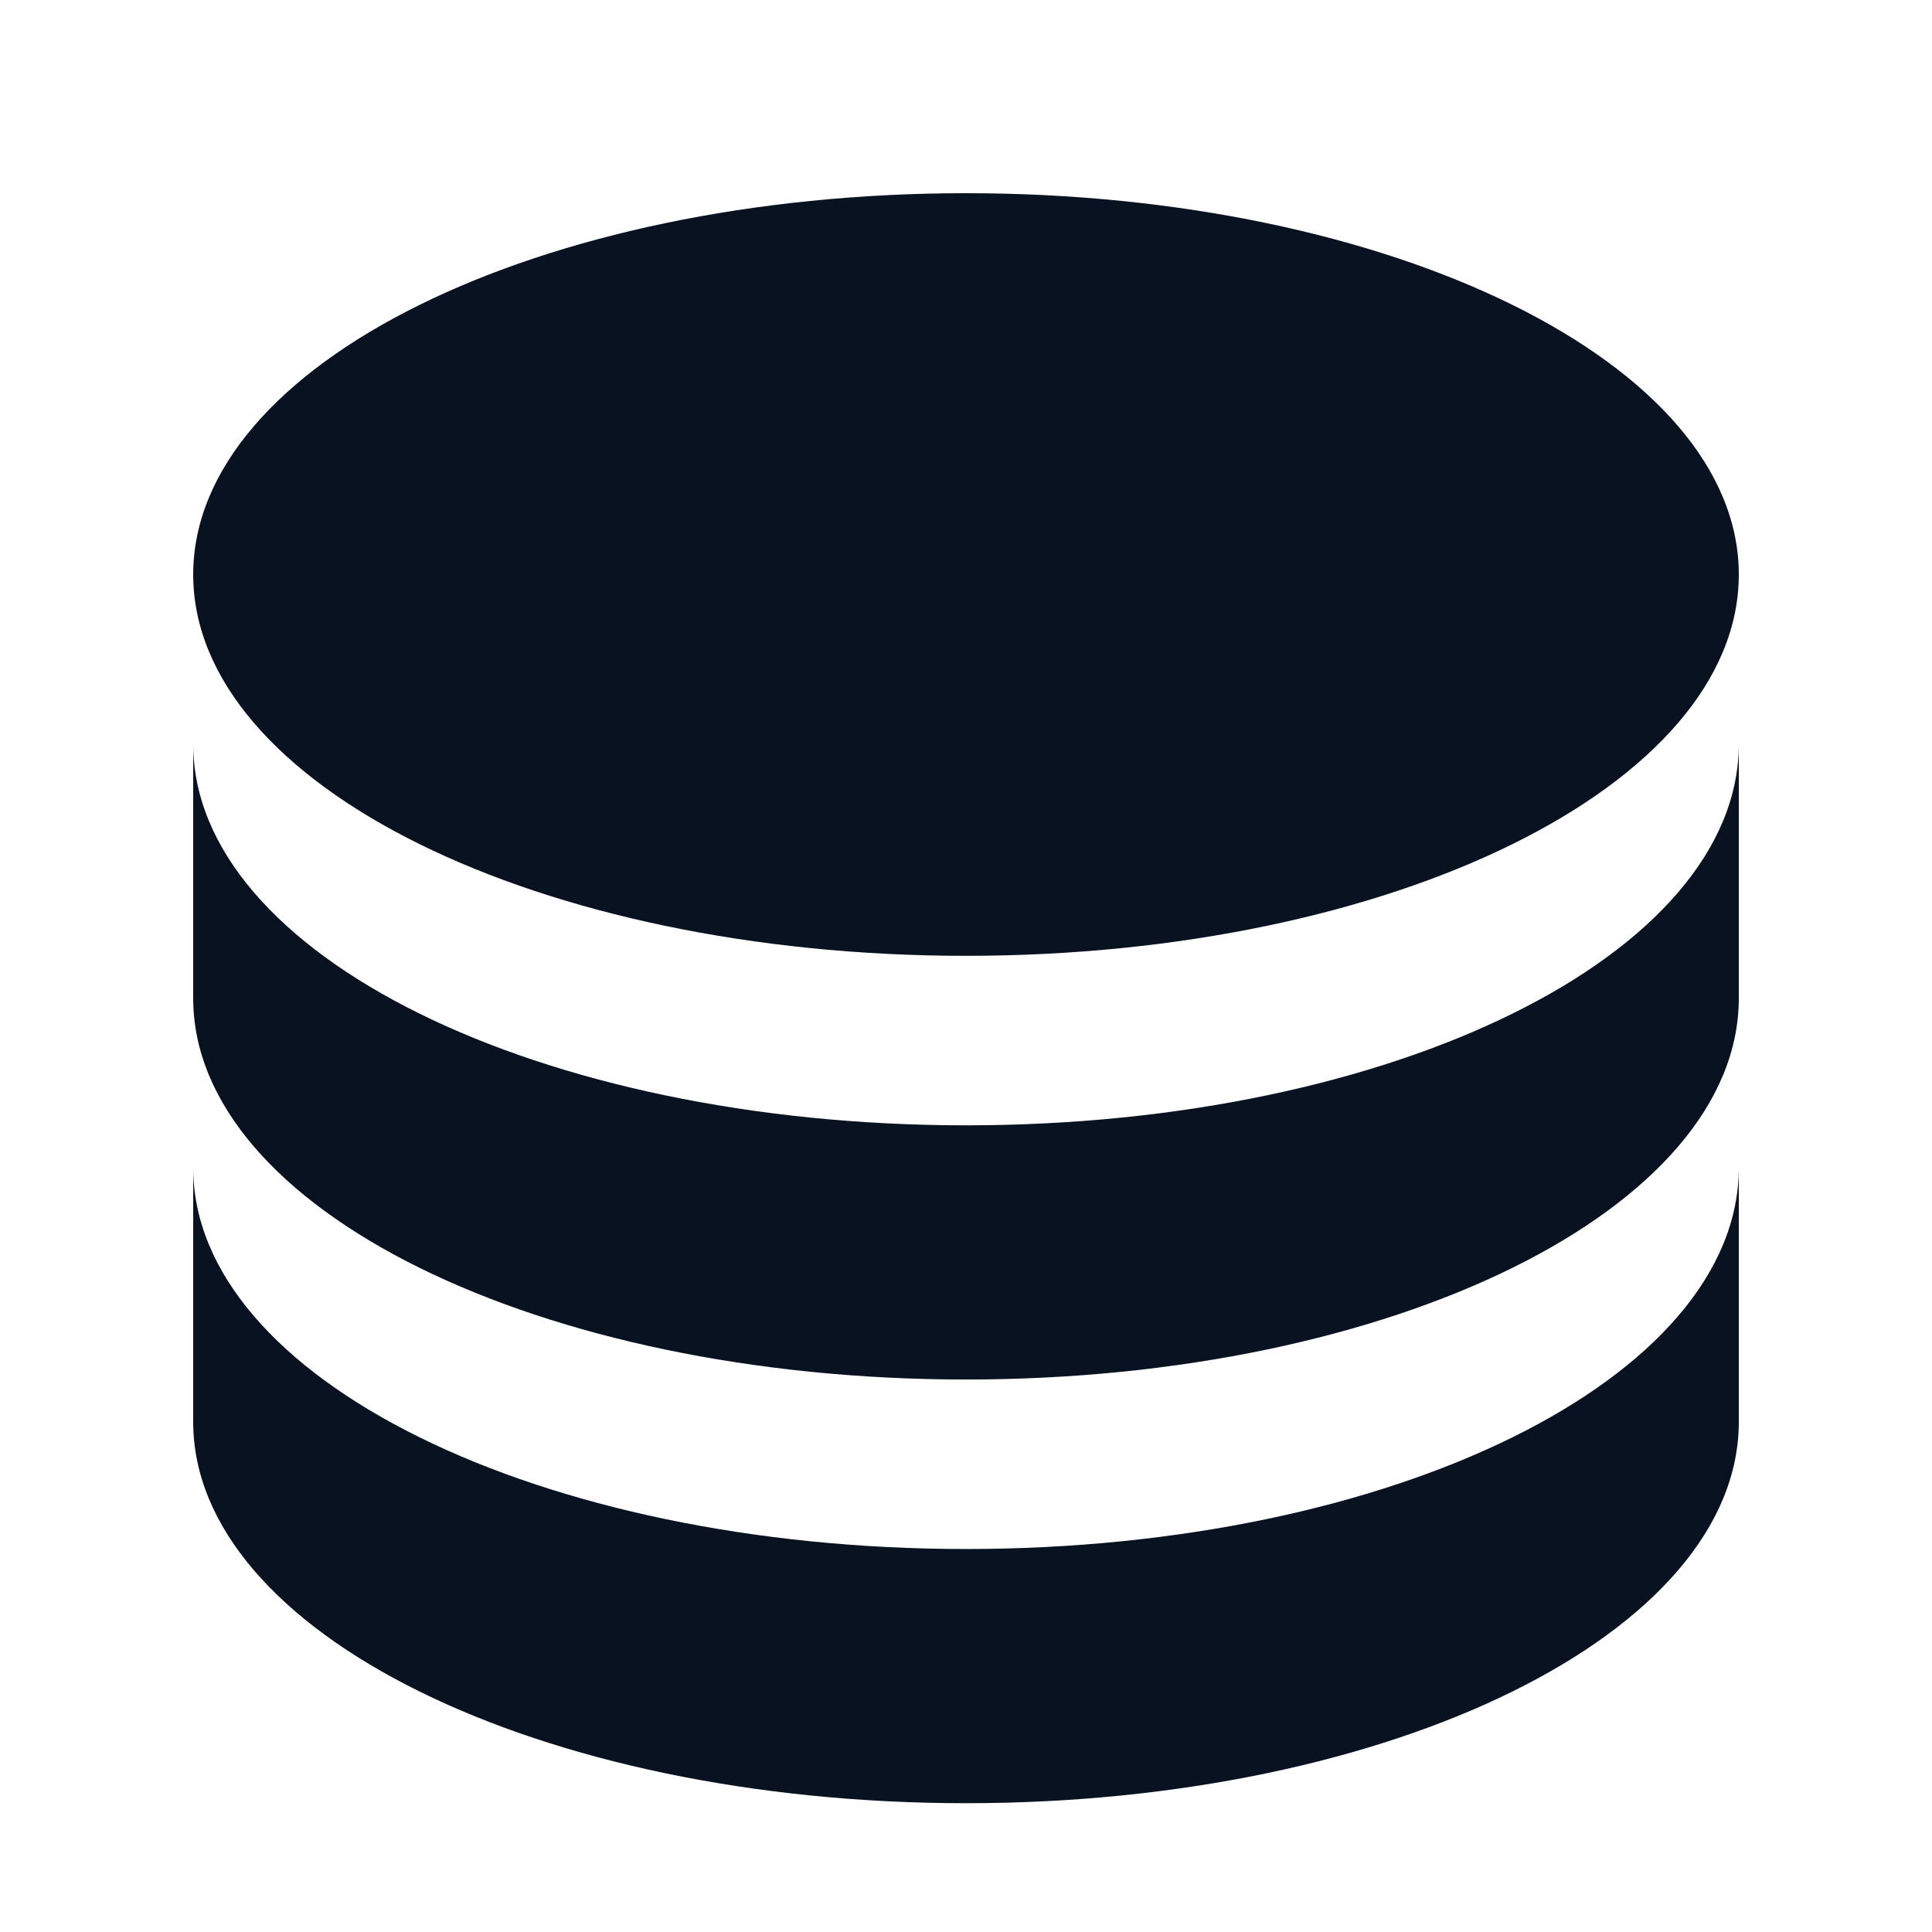
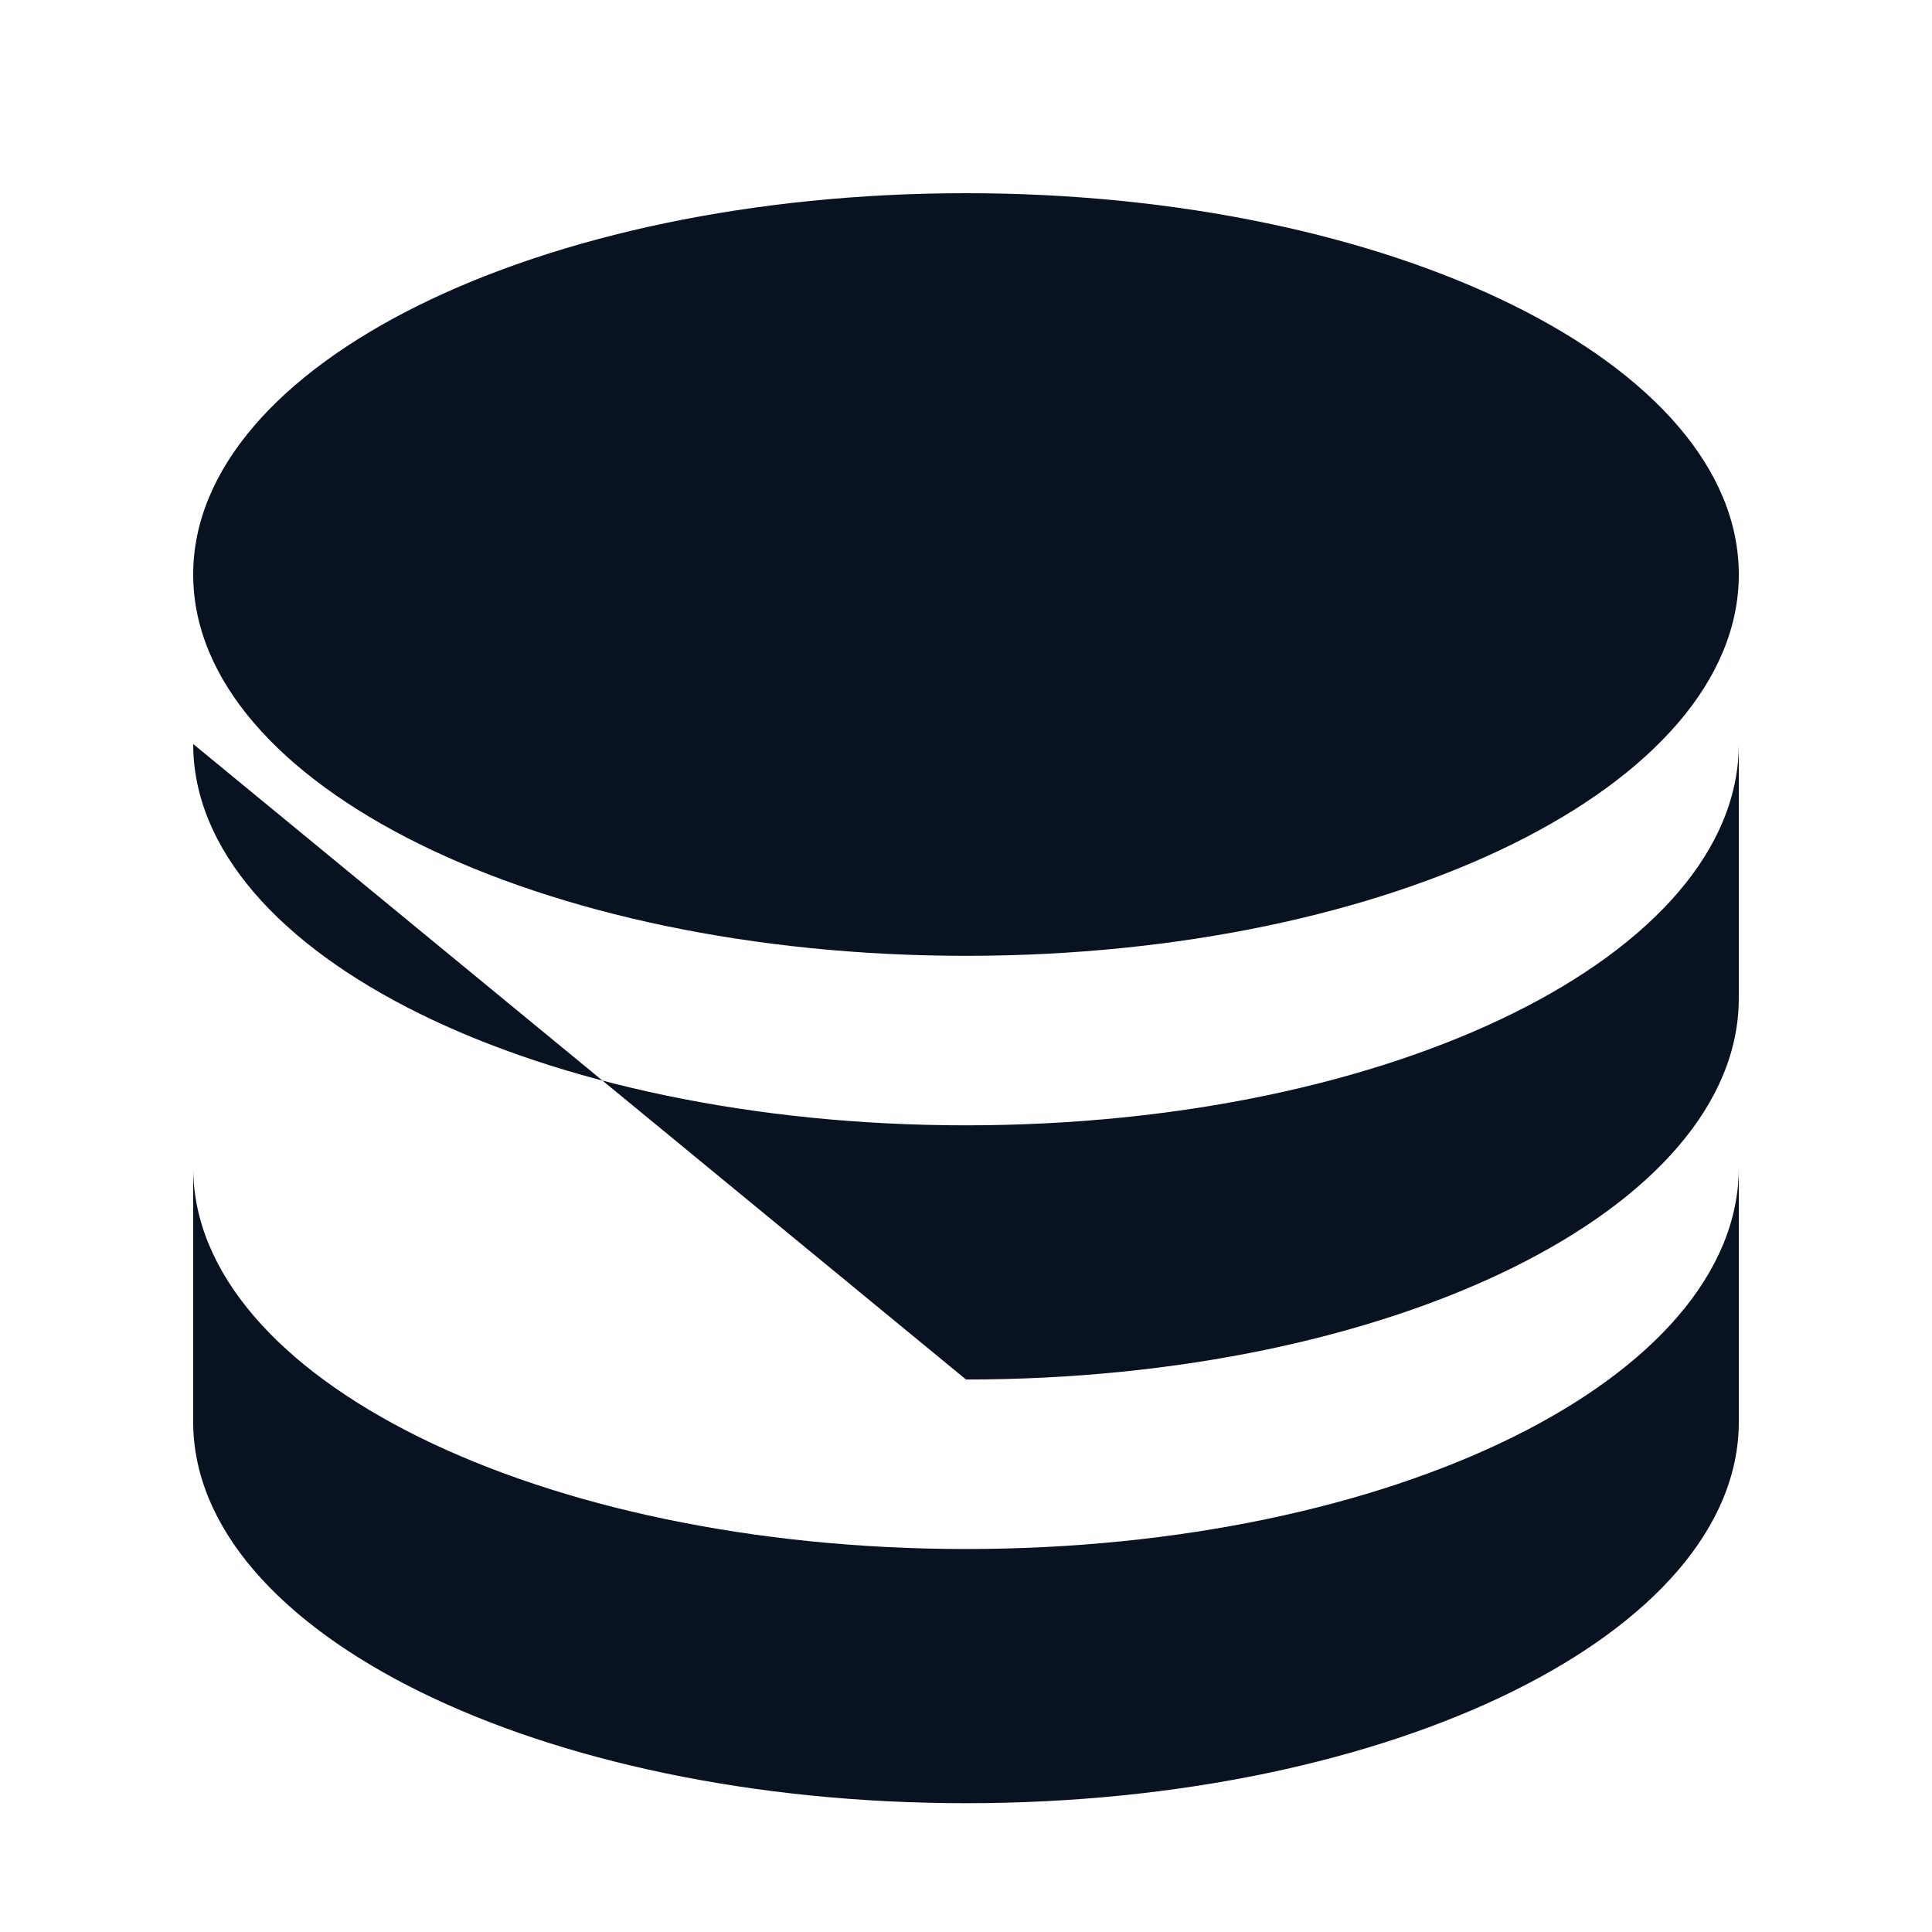
<svg xmlns="http://www.w3.org/2000/svg" width="30px" height="30px" viewBox="0 0 30 30" version="1.1">
  <title>icon 数据处理</title>
  <g id="icon-数据处理" stroke="none" fill="none" fill-rule="nonzero">
-     <path d="M27,11.553 L27,15.5 C27,18.77 21.627,21.421 15,21.421 C8.373,21.421 3,18.77 3,15.5 L3,11.553 C3,14.823 8.373,17.474 15,17.474 C21.627,17.474 27,14.823 27,11.553 Z M3,18.132 C3,21.402 8.373,24.053 15,24.053 C21.627,24.053 27,21.402 27,18.132 L27,22.079 C27,25.349 21.627,28 15,28 C8.373,28 3,25.349 3,22.079 L3,18.132 Z M15,14.842 C8.373,14.842 3,12.191 3,8.921 C3,5.651 8.373,3 15,3 C21.627,3 27,5.651 27,8.921 C27,12.191 21.627,14.842 15,14.842 Z" id="形状" fill="#091221" />
+     <path d="M27,11.553 L27,15.5 C27,18.77 21.627,21.421 15,21.421 L3,11.553 C3,14.823 8.373,17.474 15,17.474 C21.627,17.474 27,14.823 27,11.553 Z M3,18.132 C3,21.402 8.373,24.053 15,24.053 C21.627,24.053 27,21.402 27,18.132 L27,22.079 C27,25.349 21.627,28 15,28 C8.373,28 3,25.349 3,22.079 L3,18.132 Z M15,14.842 C8.373,14.842 3,12.191 3,8.921 C3,5.651 8.373,3 15,3 C21.627,3 27,5.651 27,8.921 C27,12.191 21.627,14.842 15,14.842 Z" id="形状" fill="#091221" />
  </g>
</svg>